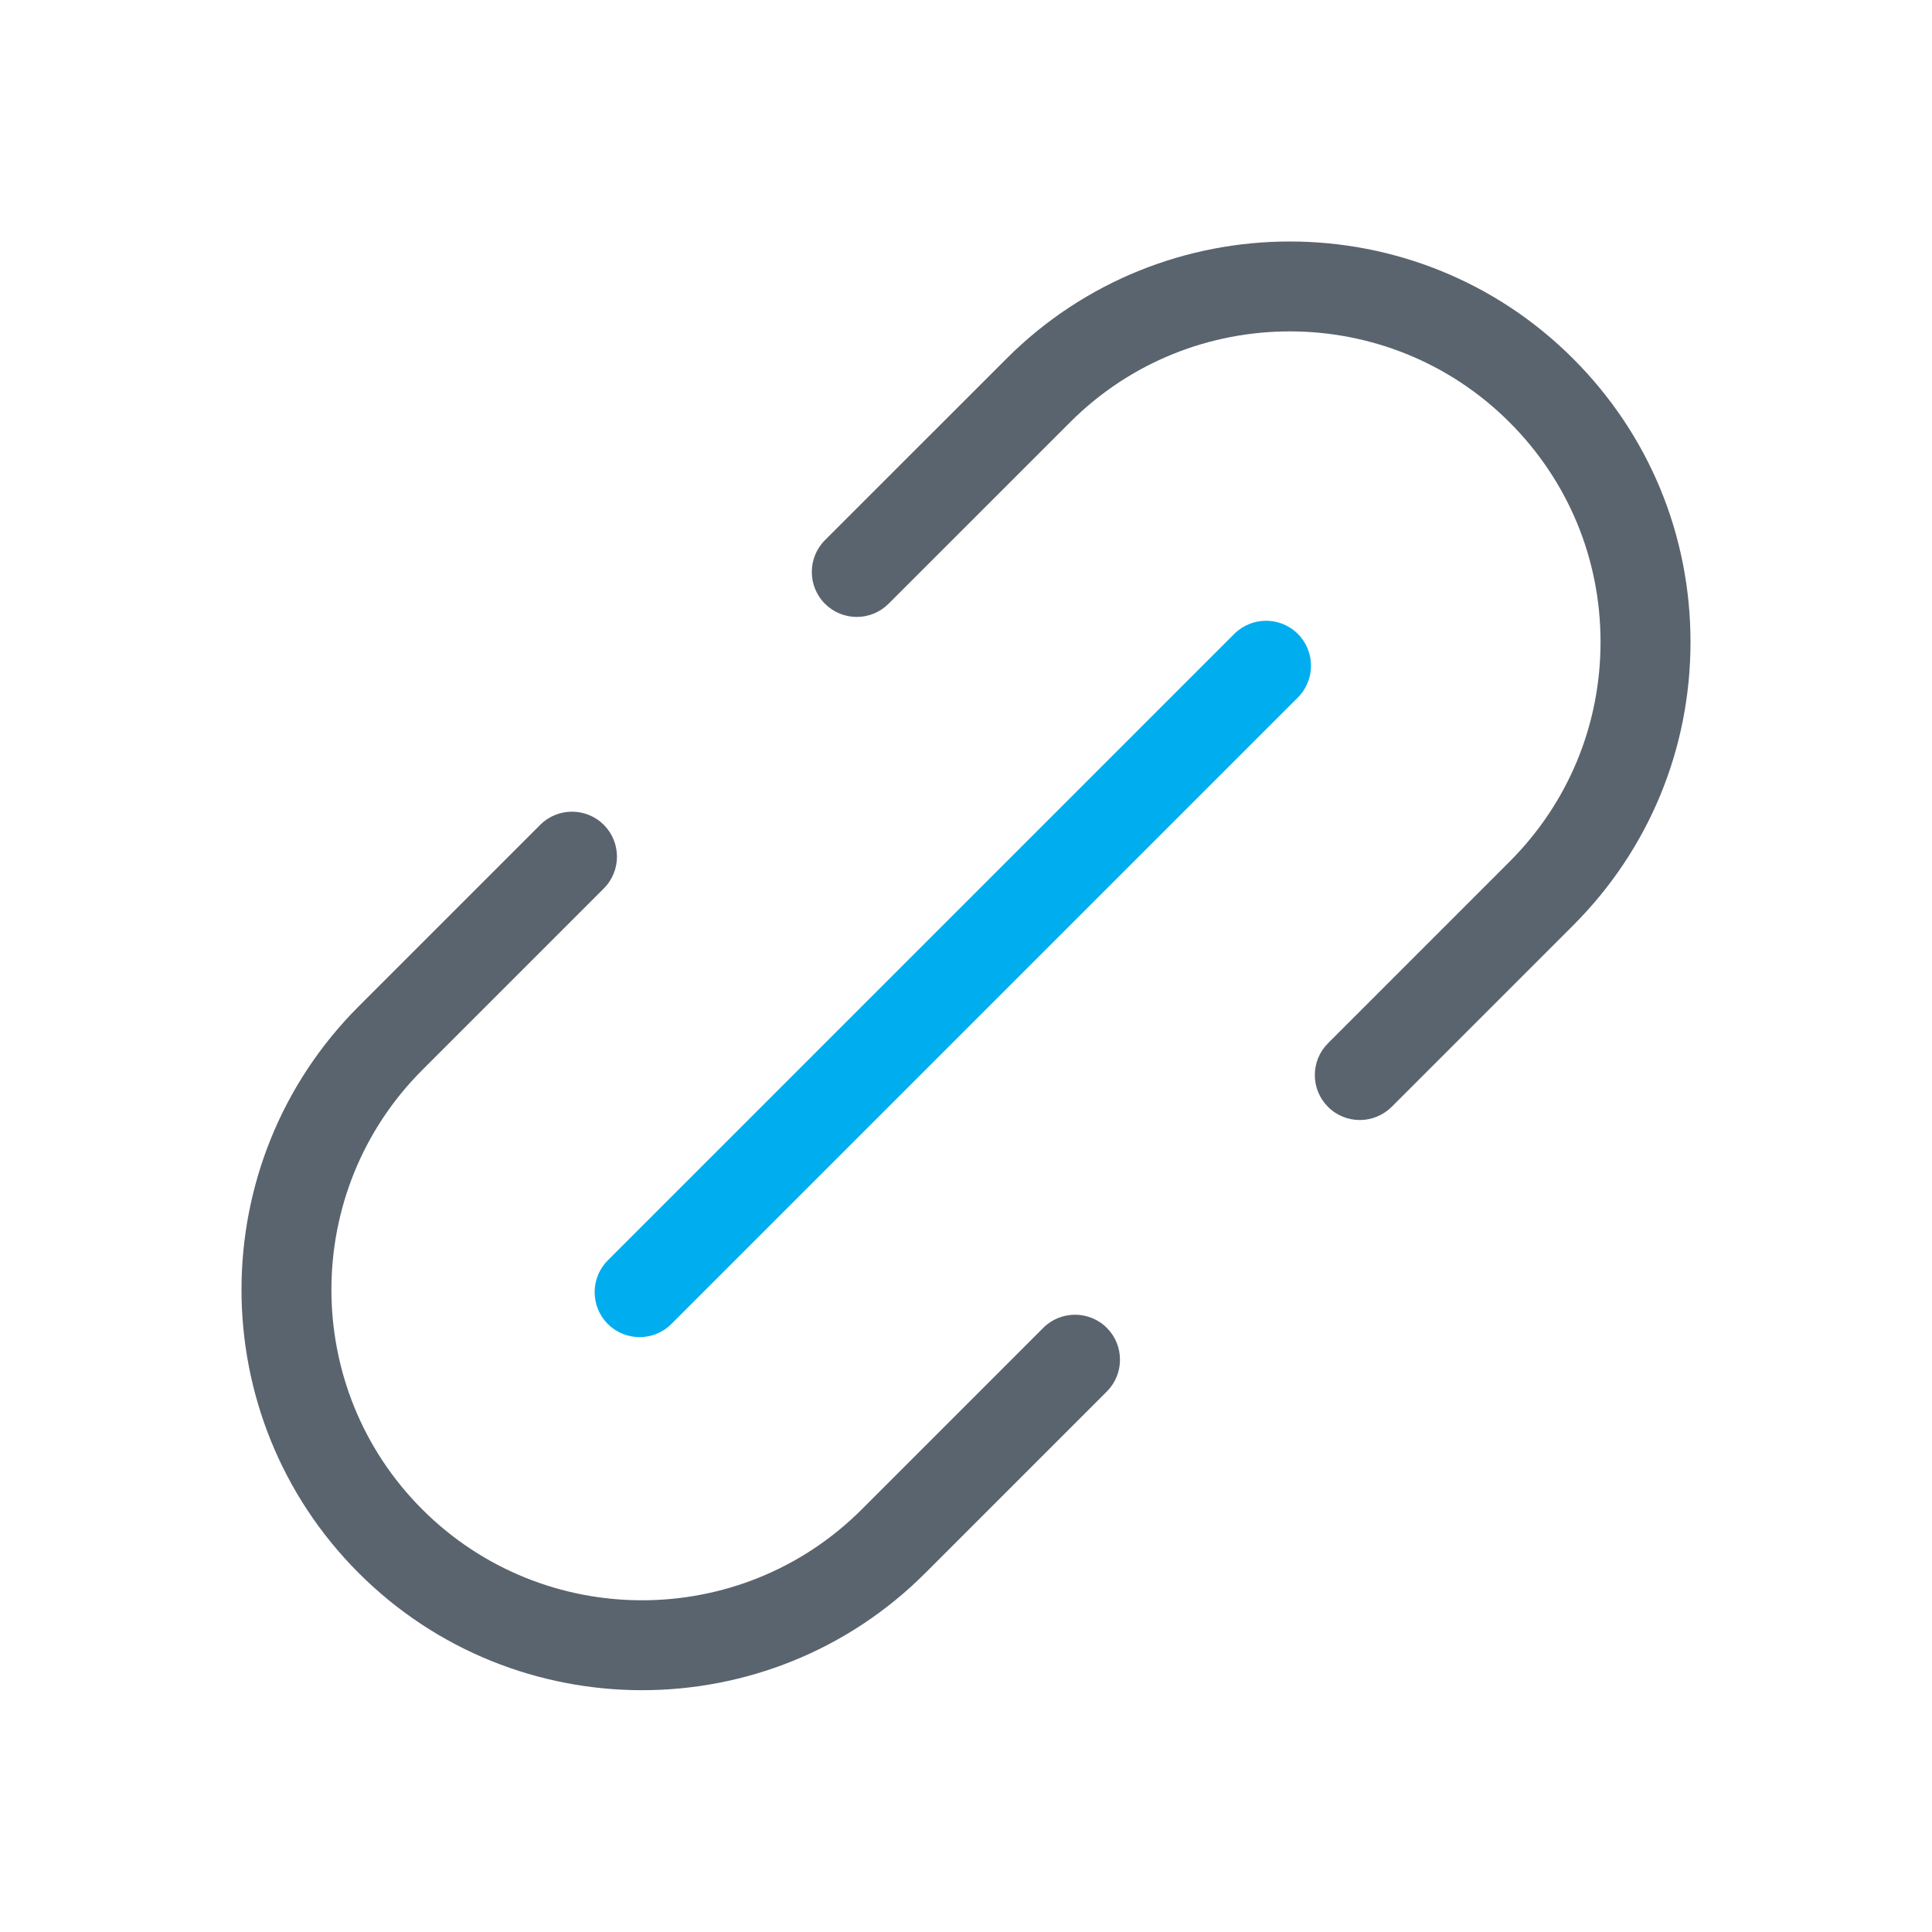
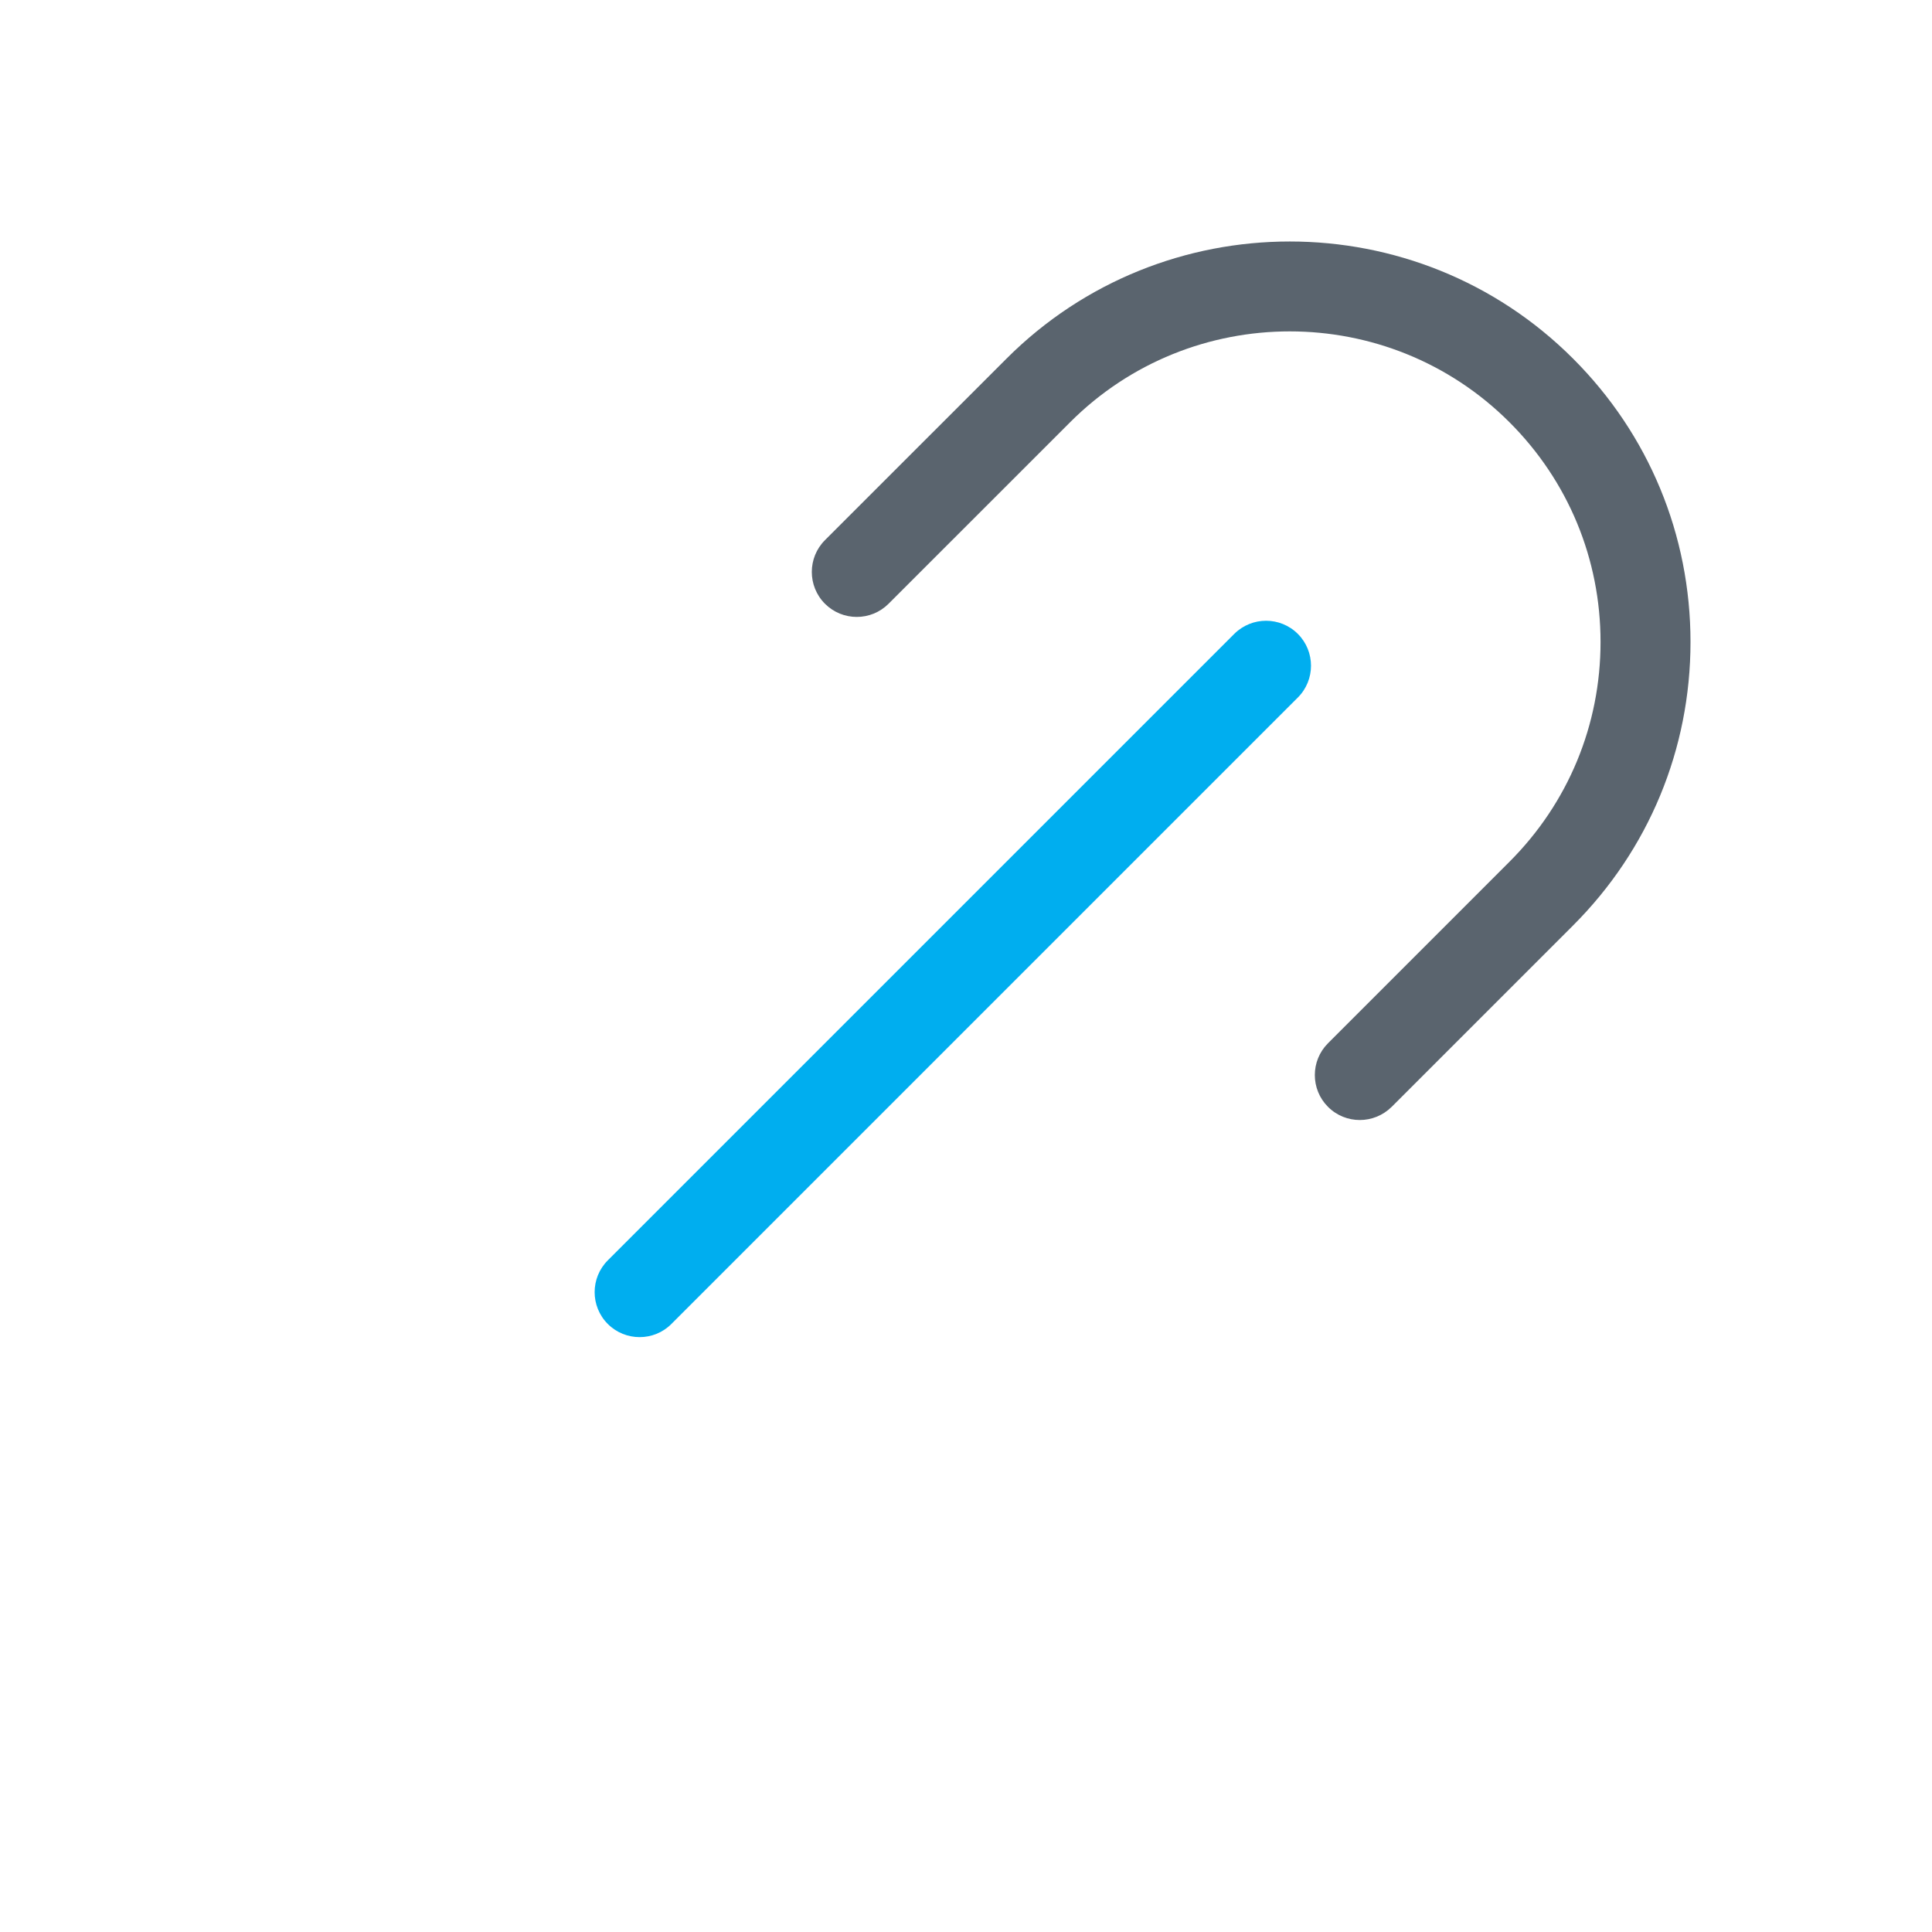
<svg xmlns="http://www.w3.org/2000/svg" viewBox="0 0 64 64" fill="none">
-   <path d="M21.268 55.99C17.869 55.99 14.47 54.696 11.882 52.108C6.706 46.931 6.706 38.511 11.882 33.337L17.895 27.324C18.476 26.743 19.421 26.743 20.002 27.324C20.583 27.905 20.583 28.851 20.002 29.431L13.989 35.444C9.975 39.459 9.975 45.989 13.989 50.001C18.003 54.015 24.534 54.015 28.546 50.001L34.558 43.988C35.139 43.407 36.084 43.407 36.666 43.988C37.246 44.569 37.246 45.514 36.666 46.095L30.653 52.108C28.067 54.696 24.668 55.99 21.268 55.99Z" fill="#5A646E" />
  <path d="M45.045 37.102C44.664 37.102 44.283 36.958 43.992 36.666C43.41 36.085 43.41 35.14 43.992 34.559L50.004 28.546C51.948 26.603 53.02 24.017 53.02 21.267C53.02 18.517 51.95 15.933 50.004 13.988C45.99 9.974 39.46 9.974 35.448 13.988L29.435 20C28.854 20.582 27.909 20.582 27.328 20C26.747 19.419 26.747 18.474 27.328 17.893L33.341 11.881C38.515 6.706 46.937 6.706 52.111 11.881C54.619 14.388 56 17.721 56 21.267C56 24.813 54.619 28.146 52.114 30.653L46.101 36.666C45.807 36.956 45.426 37.102 45.045 37.102Z" fill="#5A646E" />
  <path d="M21.188 44.294C20.807 44.294 20.426 44.15 20.134 43.858C19.553 43.277 19.553 42.332 20.134 41.751L40.886 20.999C41.469 20.418 42.412 20.418 42.993 20.999C43.574 21.58 43.574 22.525 42.993 23.106L22.241 43.858C21.95 44.15 21.569 44.294 21.188 44.294Z" fill="#00AEEF" />
</svg>